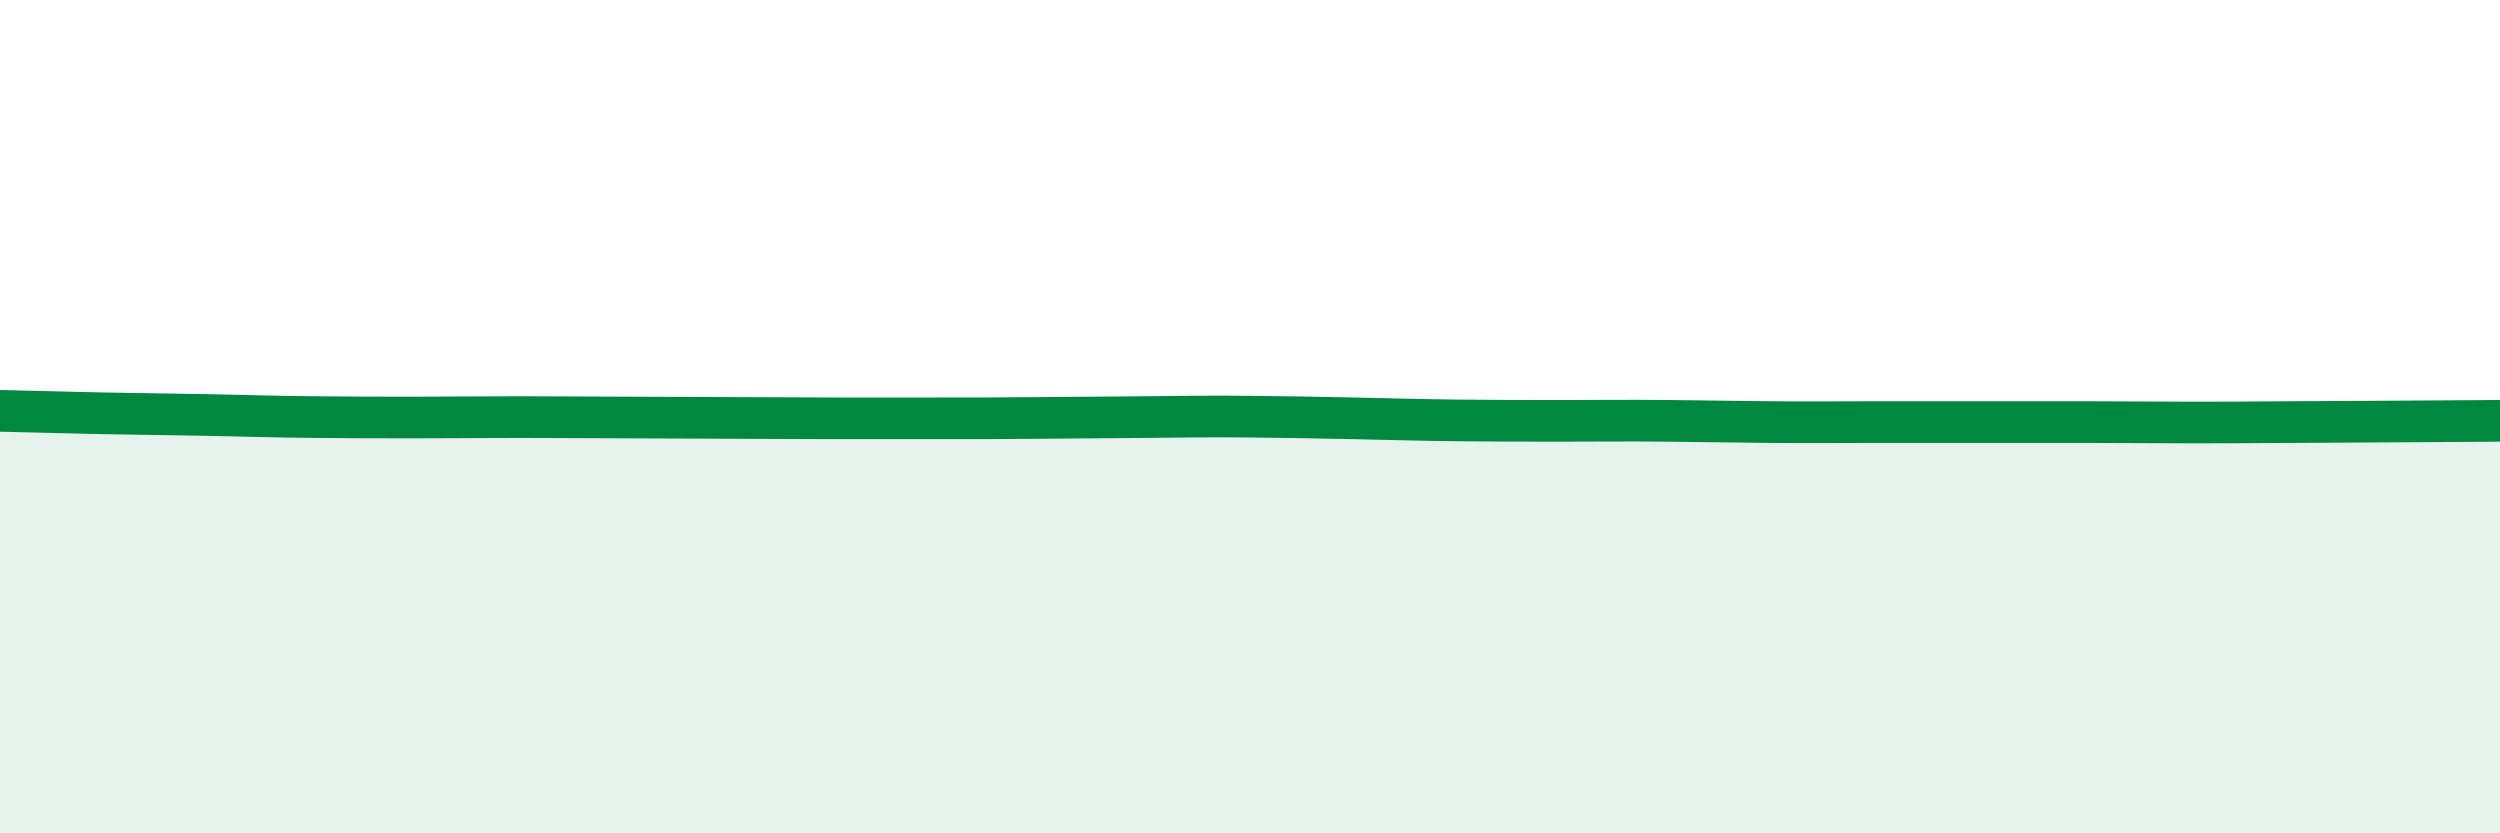
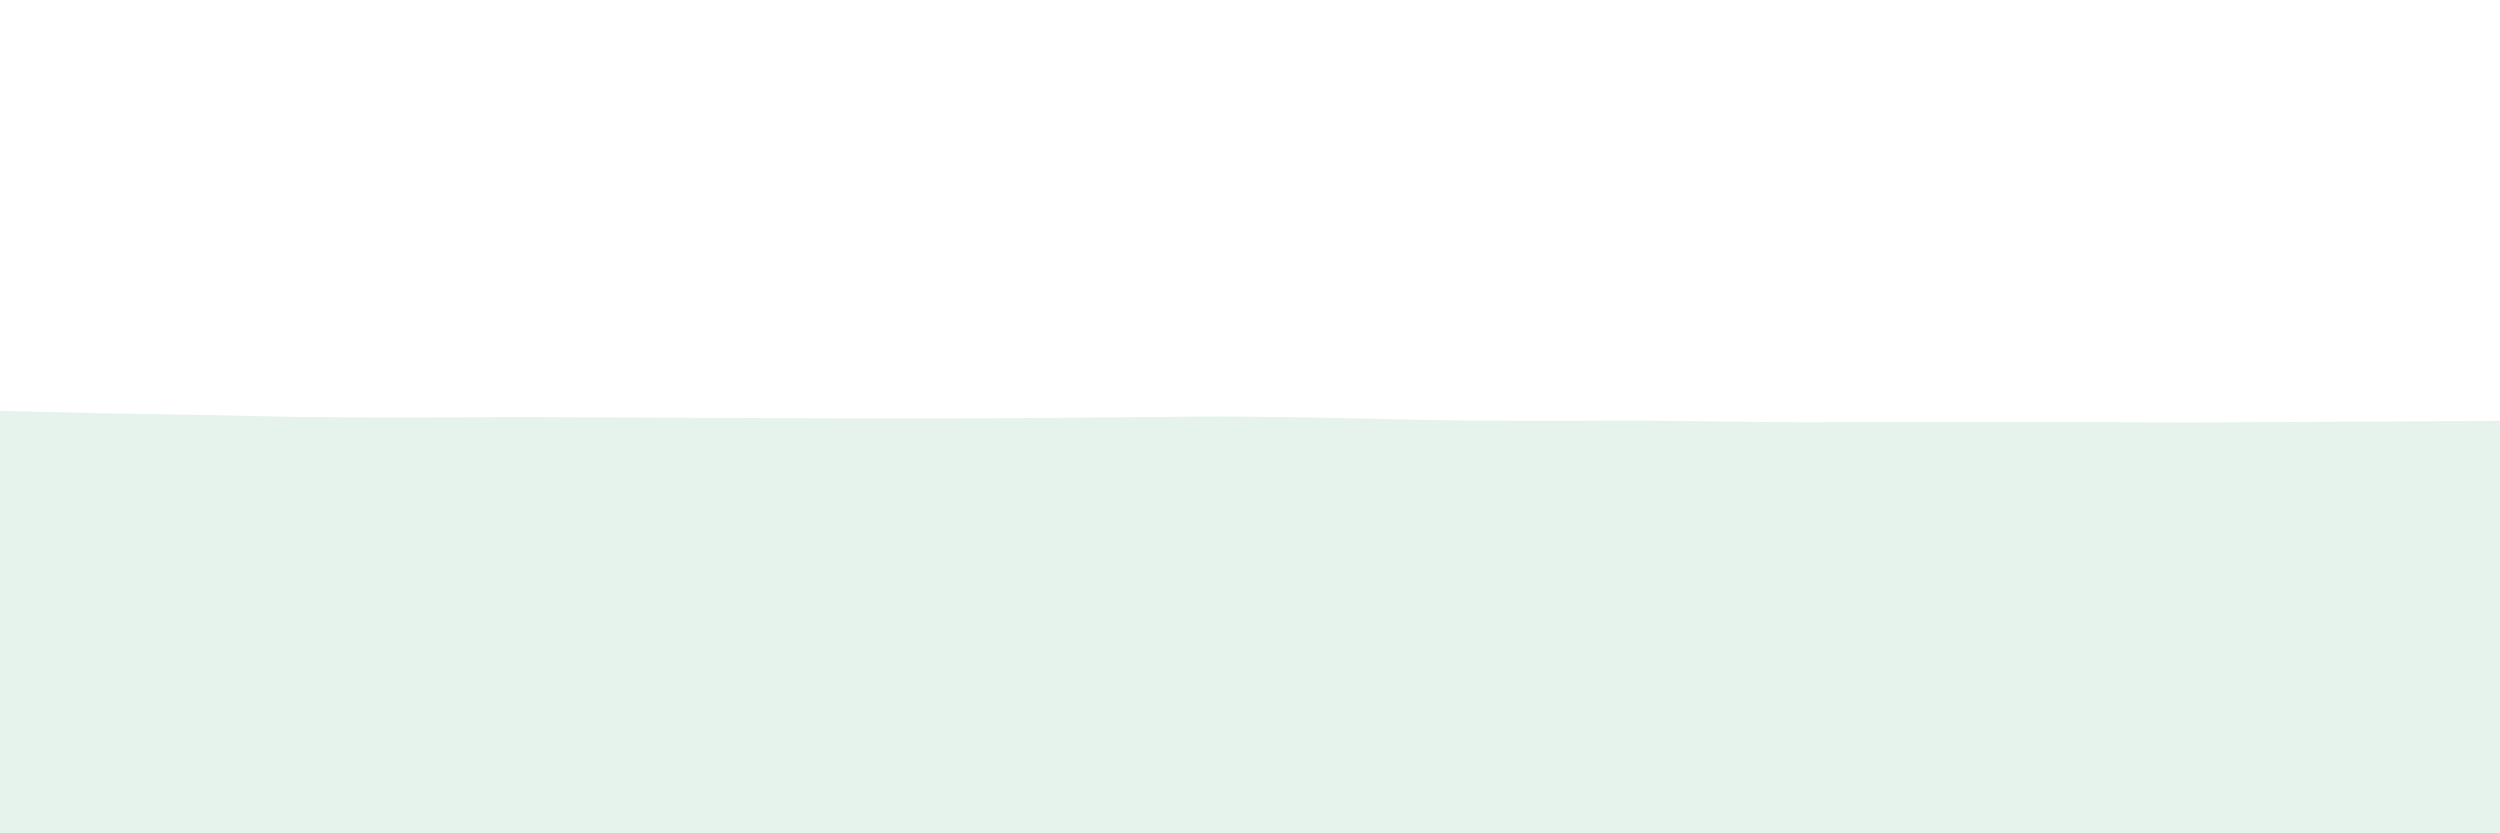
<svg xmlns="http://www.w3.org/2000/svg" width="60" height="20" viewBox="0 0 60 20">
-   <path d="M 0,9.86 C 0.5,9.87 1.5,9.9 2.5,9.92 C 3.5,9.94 4,9.94 5,9.96 C 6,9.98 6.5,10 7.5,10.01 C 8.5,10.02 9,10.02 10,10.02 C 11,10.02 11.5,10.01 12.5,10.01 C 13.5,10.01 14,10.02 15,10.02 C 16,10.02 16.5,10.03 17.5,10.03 C 18.5,10.03 19,10.04 20,10.04 C 21,10.04 21.5,10.04 22.5,10.04 C 23.5,10.04 24,10.04 25,10.03 C 26,10.02 26.5,10.02 27.5,10.01 C 28.5,10 29,9.99 30,10 C 31,10.01 31.5,10.02 32.5,10.04 C 33.5,10.06 34,10.08 35,10.09 C 36,10.1 36.5,10.1 37.5,10.1 C 38.5,10.1 39,10.09 40,10.1 C 41,10.11 41.5,10.12 42.5,10.13 C 43.5,10.14 44,10.13 45,10.13 C 46,10.13 46.5,10.13 47.5,10.13 C 48.5,10.13 49,10.13 50,10.13 C 51,10.13 51.5,10.14 52.5,10.14 C 53.5,10.14 53.5,10.14 55,10.13 C 56.5,10.12 59,10.11 60,10.1L60 20L0 20Z" fill="#008740" opacity="0.1" stroke-linecap="round" stroke-linejoin="round" />
-   <path d="M 0,9.86 C 0.5,9.87 1.5,9.9 2.5,9.92 C 3.5,9.94 4,9.94 5,9.96 C 6,9.98 6.5,10 7.5,10.01 C 8.5,10.02 9,10.02 10,10.02 C 11,10.02 11.5,10.01 12.5,10.01 C 13.5,10.01 14,10.02 15,10.02 C 16,10.02 16.5,10.03 17.5,10.03 C 18.5,10.03 19,10.04 20,10.04 C 21,10.04 21.5,10.04 22.5,10.04 C 23.5,10.04 24,10.04 25,10.03 C 26,10.02 26.5,10.02 27.5,10.01 C 28.5,10 29,9.99 30,10 C 31,10.01 31.5,10.02 32.5,10.04 C 33.5,10.06 34,10.08 35,10.09 C 36,10.1 36.5,10.1 37.5,10.1 C 38.5,10.1 39,10.09 40,10.1 C 41,10.11 41.5,10.12 42.5,10.13 C 43.5,10.14 44,10.13 45,10.13 C 46,10.13 46.5,10.13 47.5,10.13 C 48.5,10.13 49,10.13 50,10.13 C 51,10.13 51.5,10.14 52.5,10.14 C 53.5,10.14 53.5,10.14 55,10.13 C 56.5,10.12 59,10.11 60,10.1" stroke="#008740" stroke-width="1" fill="none" stroke-linecap="round" stroke-linejoin="round" />
+   <path d="M 0,9.86 C 0.5,9.87 1.5,9.9 2.5,9.92 C 3.5,9.94 4,9.94 5,9.96 C 6,9.98 6.5,10 7.5,10.01 C 8.5,10.02 9,10.02 10,10.02 C 11,10.02 11.5,10.01 12.5,10.01 C 13.5,10.01 14,10.02 15,10.02 C 16,10.02 16.5,10.03 17.5,10.03 C 18.5,10.03 19,10.04 20,10.04 C 21,10.04 21.5,10.04 22.5,10.04 C 23.5,10.04 24,10.04 25,10.03 C 26,10.02 26.5,10.02 27.5,10.01 C 28.5,10 29,9.99 30,10 C 31,10.01 31.5,10.02 32.5,10.04 C 33.5,10.06 34,10.08 35,10.09 C 36,10.1 36.5,10.1 37.5,10.1 C 38.5,10.1 39,10.09 40,10.1 C 41,10.11 41.5,10.12 42.5,10.13 C 43.5,10.14 44,10.13 45,10.13 C 46,10.13 46.5,10.13 47.5,10.13 C 48.5,10.13 49,10.13 50,10.13 C 51,10.13 51.5,10.14 52.5,10.14 C 56.5,10.12 59,10.11 60,10.1L60 20L0 20Z" fill="#008740" opacity="0.1" stroke-linecap="round" stroke-linejoin="round" />
</svg>